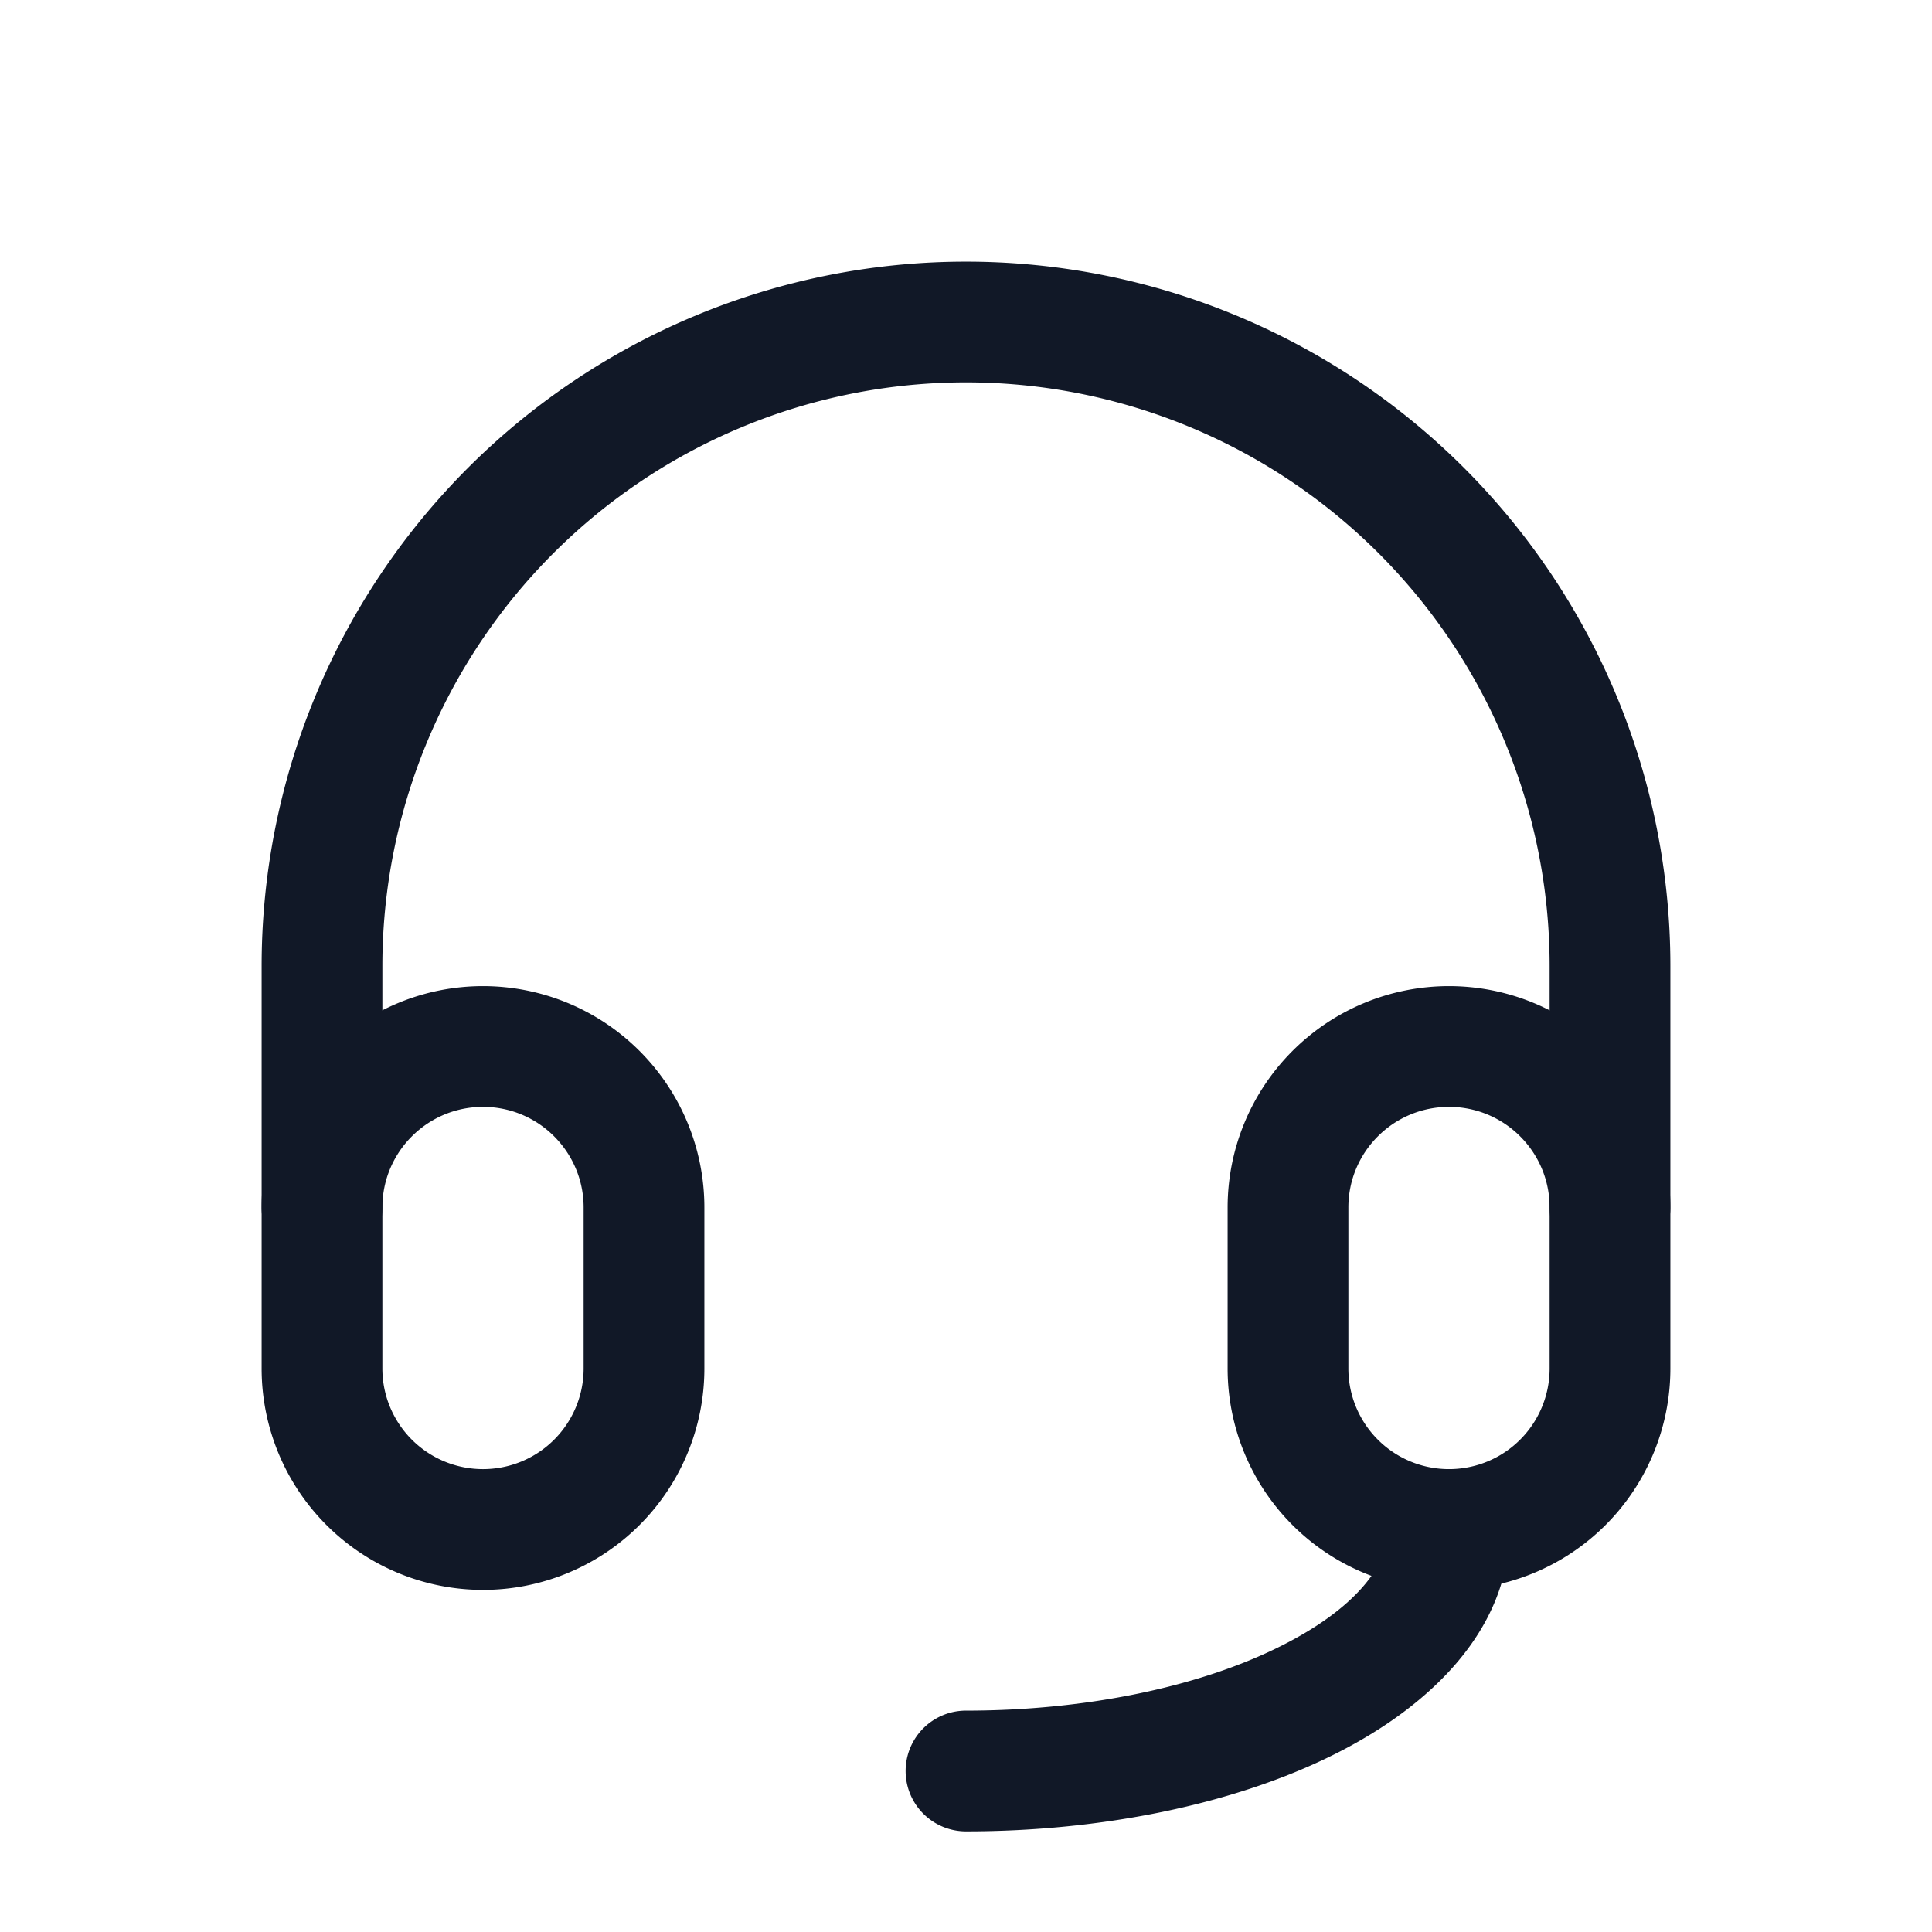
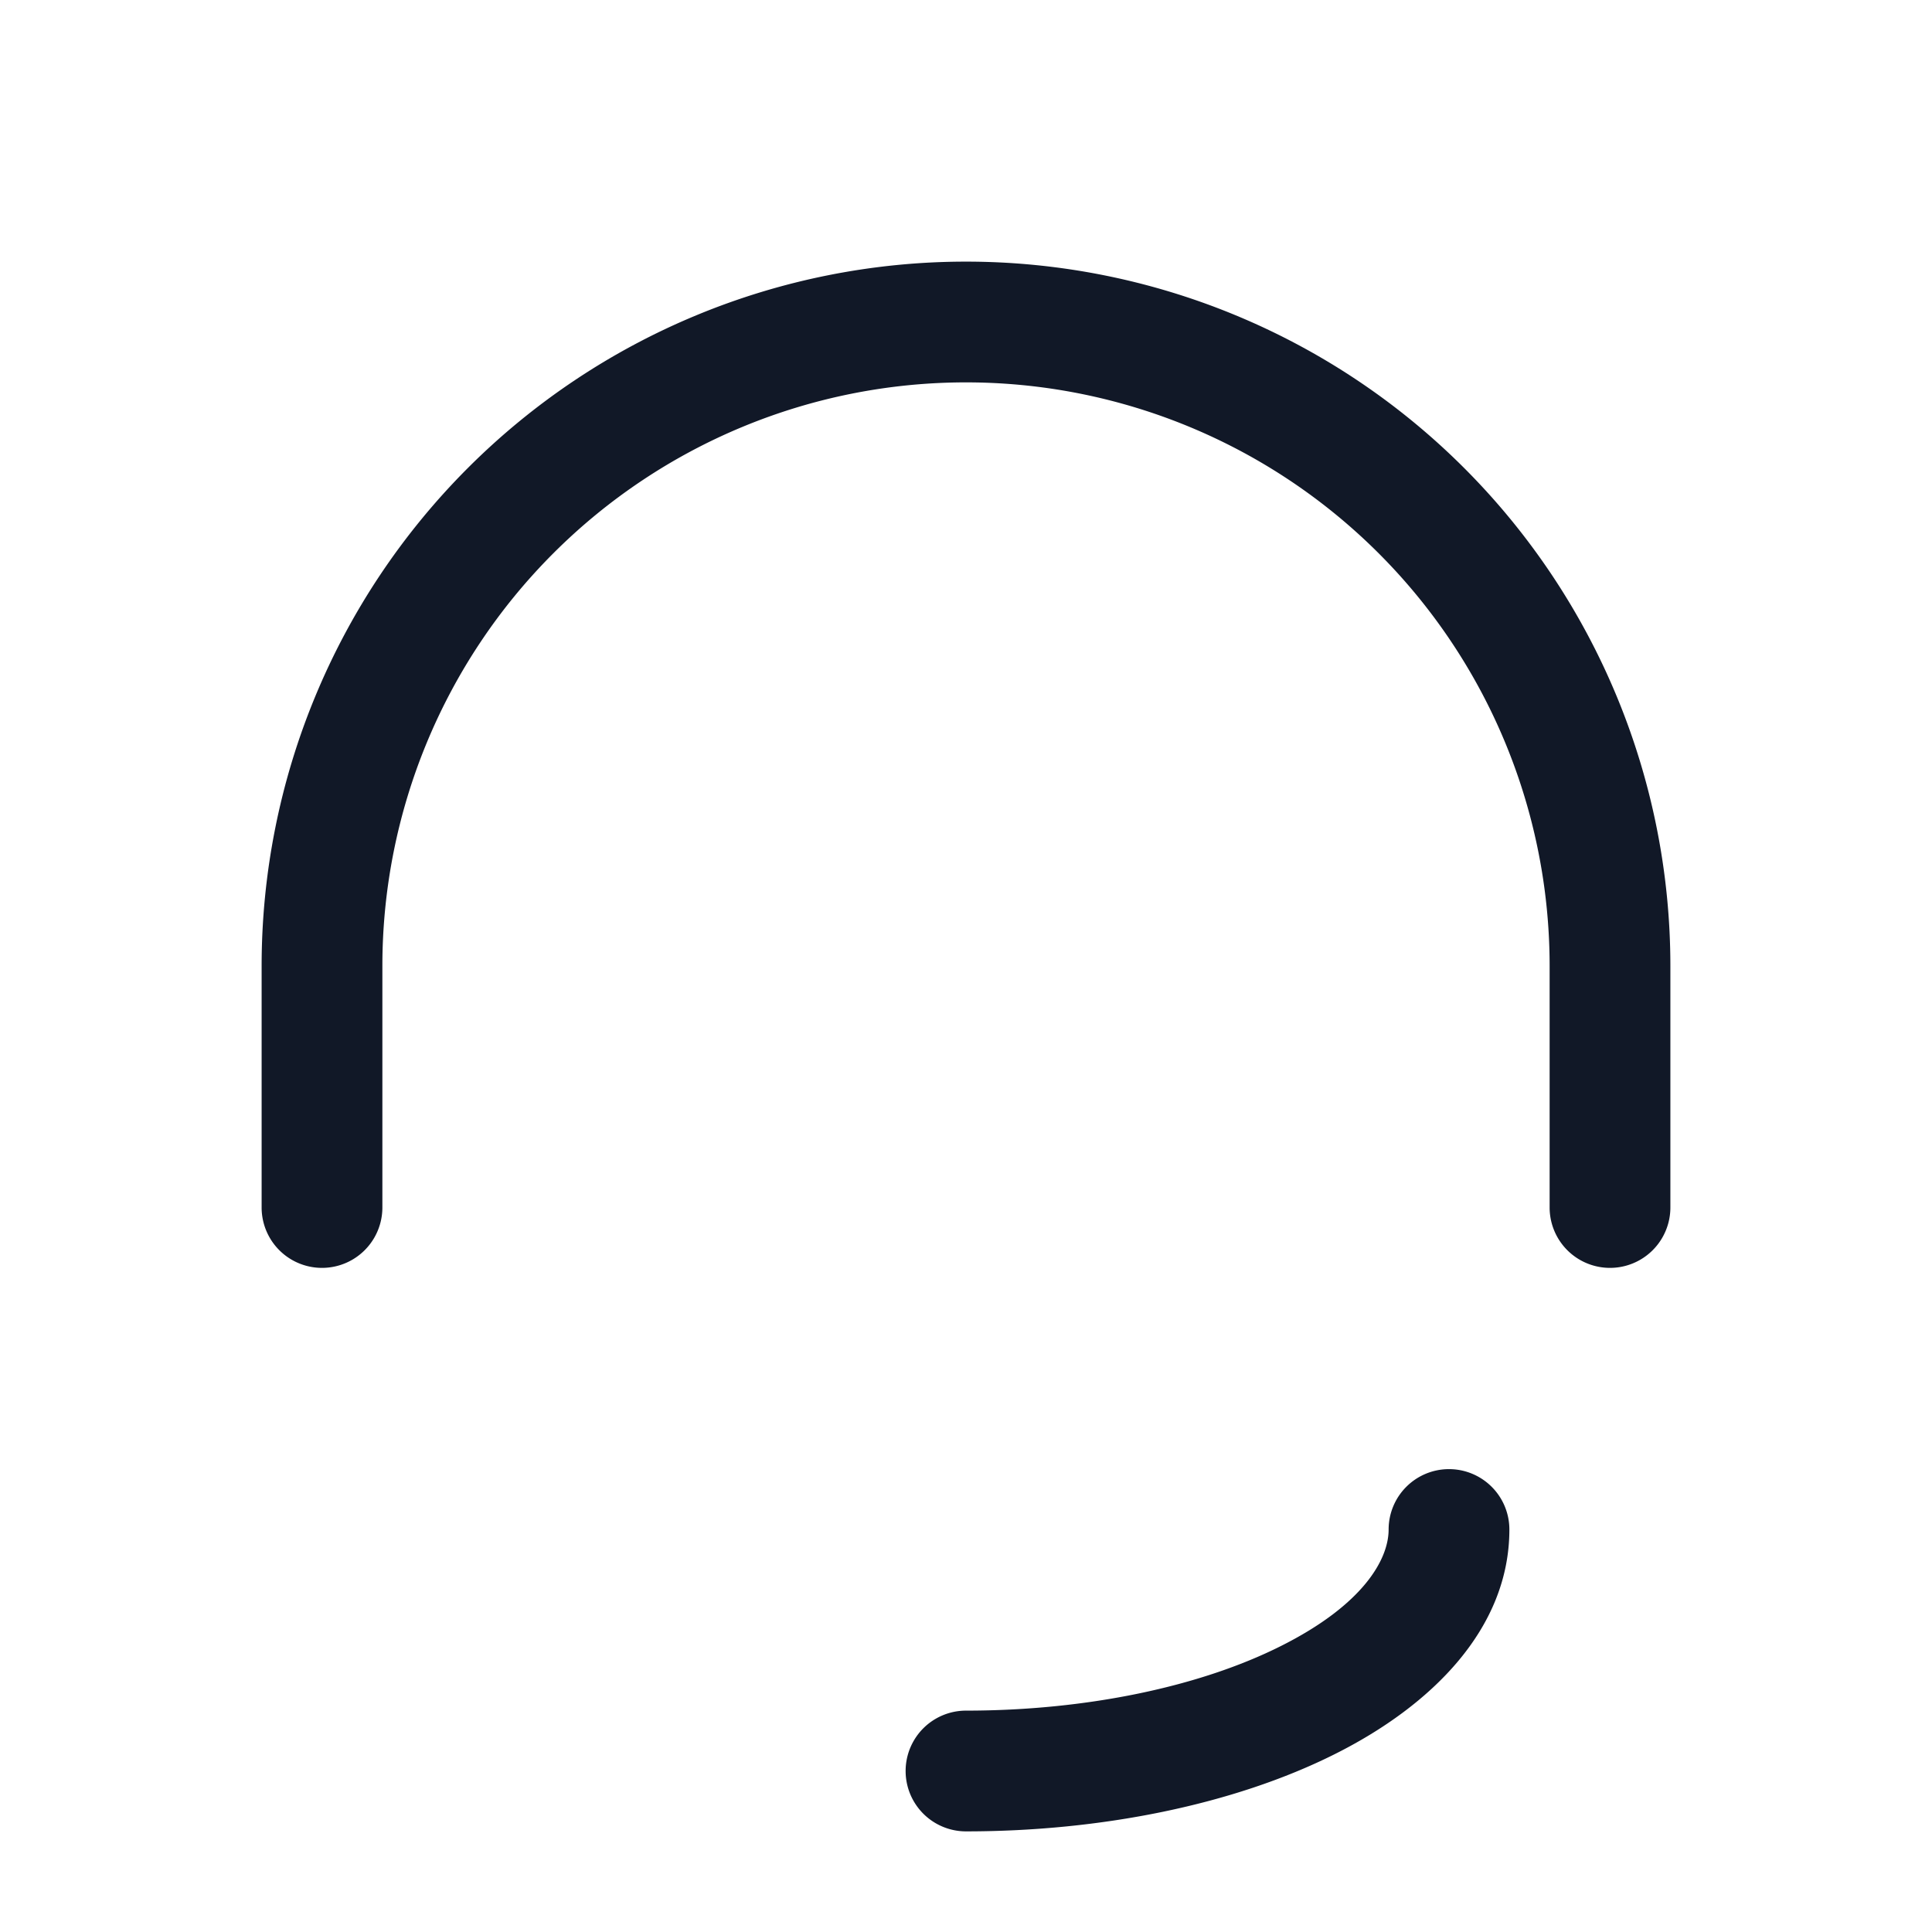
<svg xmlns="http://www.w3.org/2000/svg" t="1729735828680" class="icon" viewBox="0 0 1024 1024" version="1.1" p-id="2147" width="200" height="200">
-   <path d="M256 586.667c-29.44 0-53.333 23.893-53.333 53.333v85.333a53.333 53.333 0 1 0 106.667 0v-85.333c0-29.44-23.893-53.333-53.333-53.333zM138.667 640a117.333 117.333 0 1 1 234.667 0v85.333a117.333 117.333 0 1 1-234.667 0v-85.333zM768 586.667c-29.44 0-53.333 23.893-53.333 53.333v85.333a53.333 53.333 0 1 0 106.667 0v-85.333c0-29.44-23.893-53.333-53.333-53.333zM650.667 640a117.333 117.333 0 1 1 234.667 0v85.333a117.333 117.333 0 1 1-234.667 0v-85.333z" fill="#111827" p-id="2148" />
  <path d="M512 202.667A309.333 309.333 0 0 0 202.667 512v128a32 32 0 0 1-64 0v-128a373.333 373.333 0 1 1 746.667 0v128a32 32 0 0 1-64 0v-128A309.333 309.333 0 0 0 512 202.667z m256 576a32 32 0 0 1 32 32c0 52.224-40.704 93.141-92.672 119.125-53.461 26.752-123.733 40.875-195.328 40.875a32 32 0 0 1 0-64c64.213 0 124.16-12.8 166.699-34.133 44.032-22.016 57.301-46.165 57.301-61.867a32 32 0 0 1 32-32z" fill="#111827" p-id="2149" />
</svg>